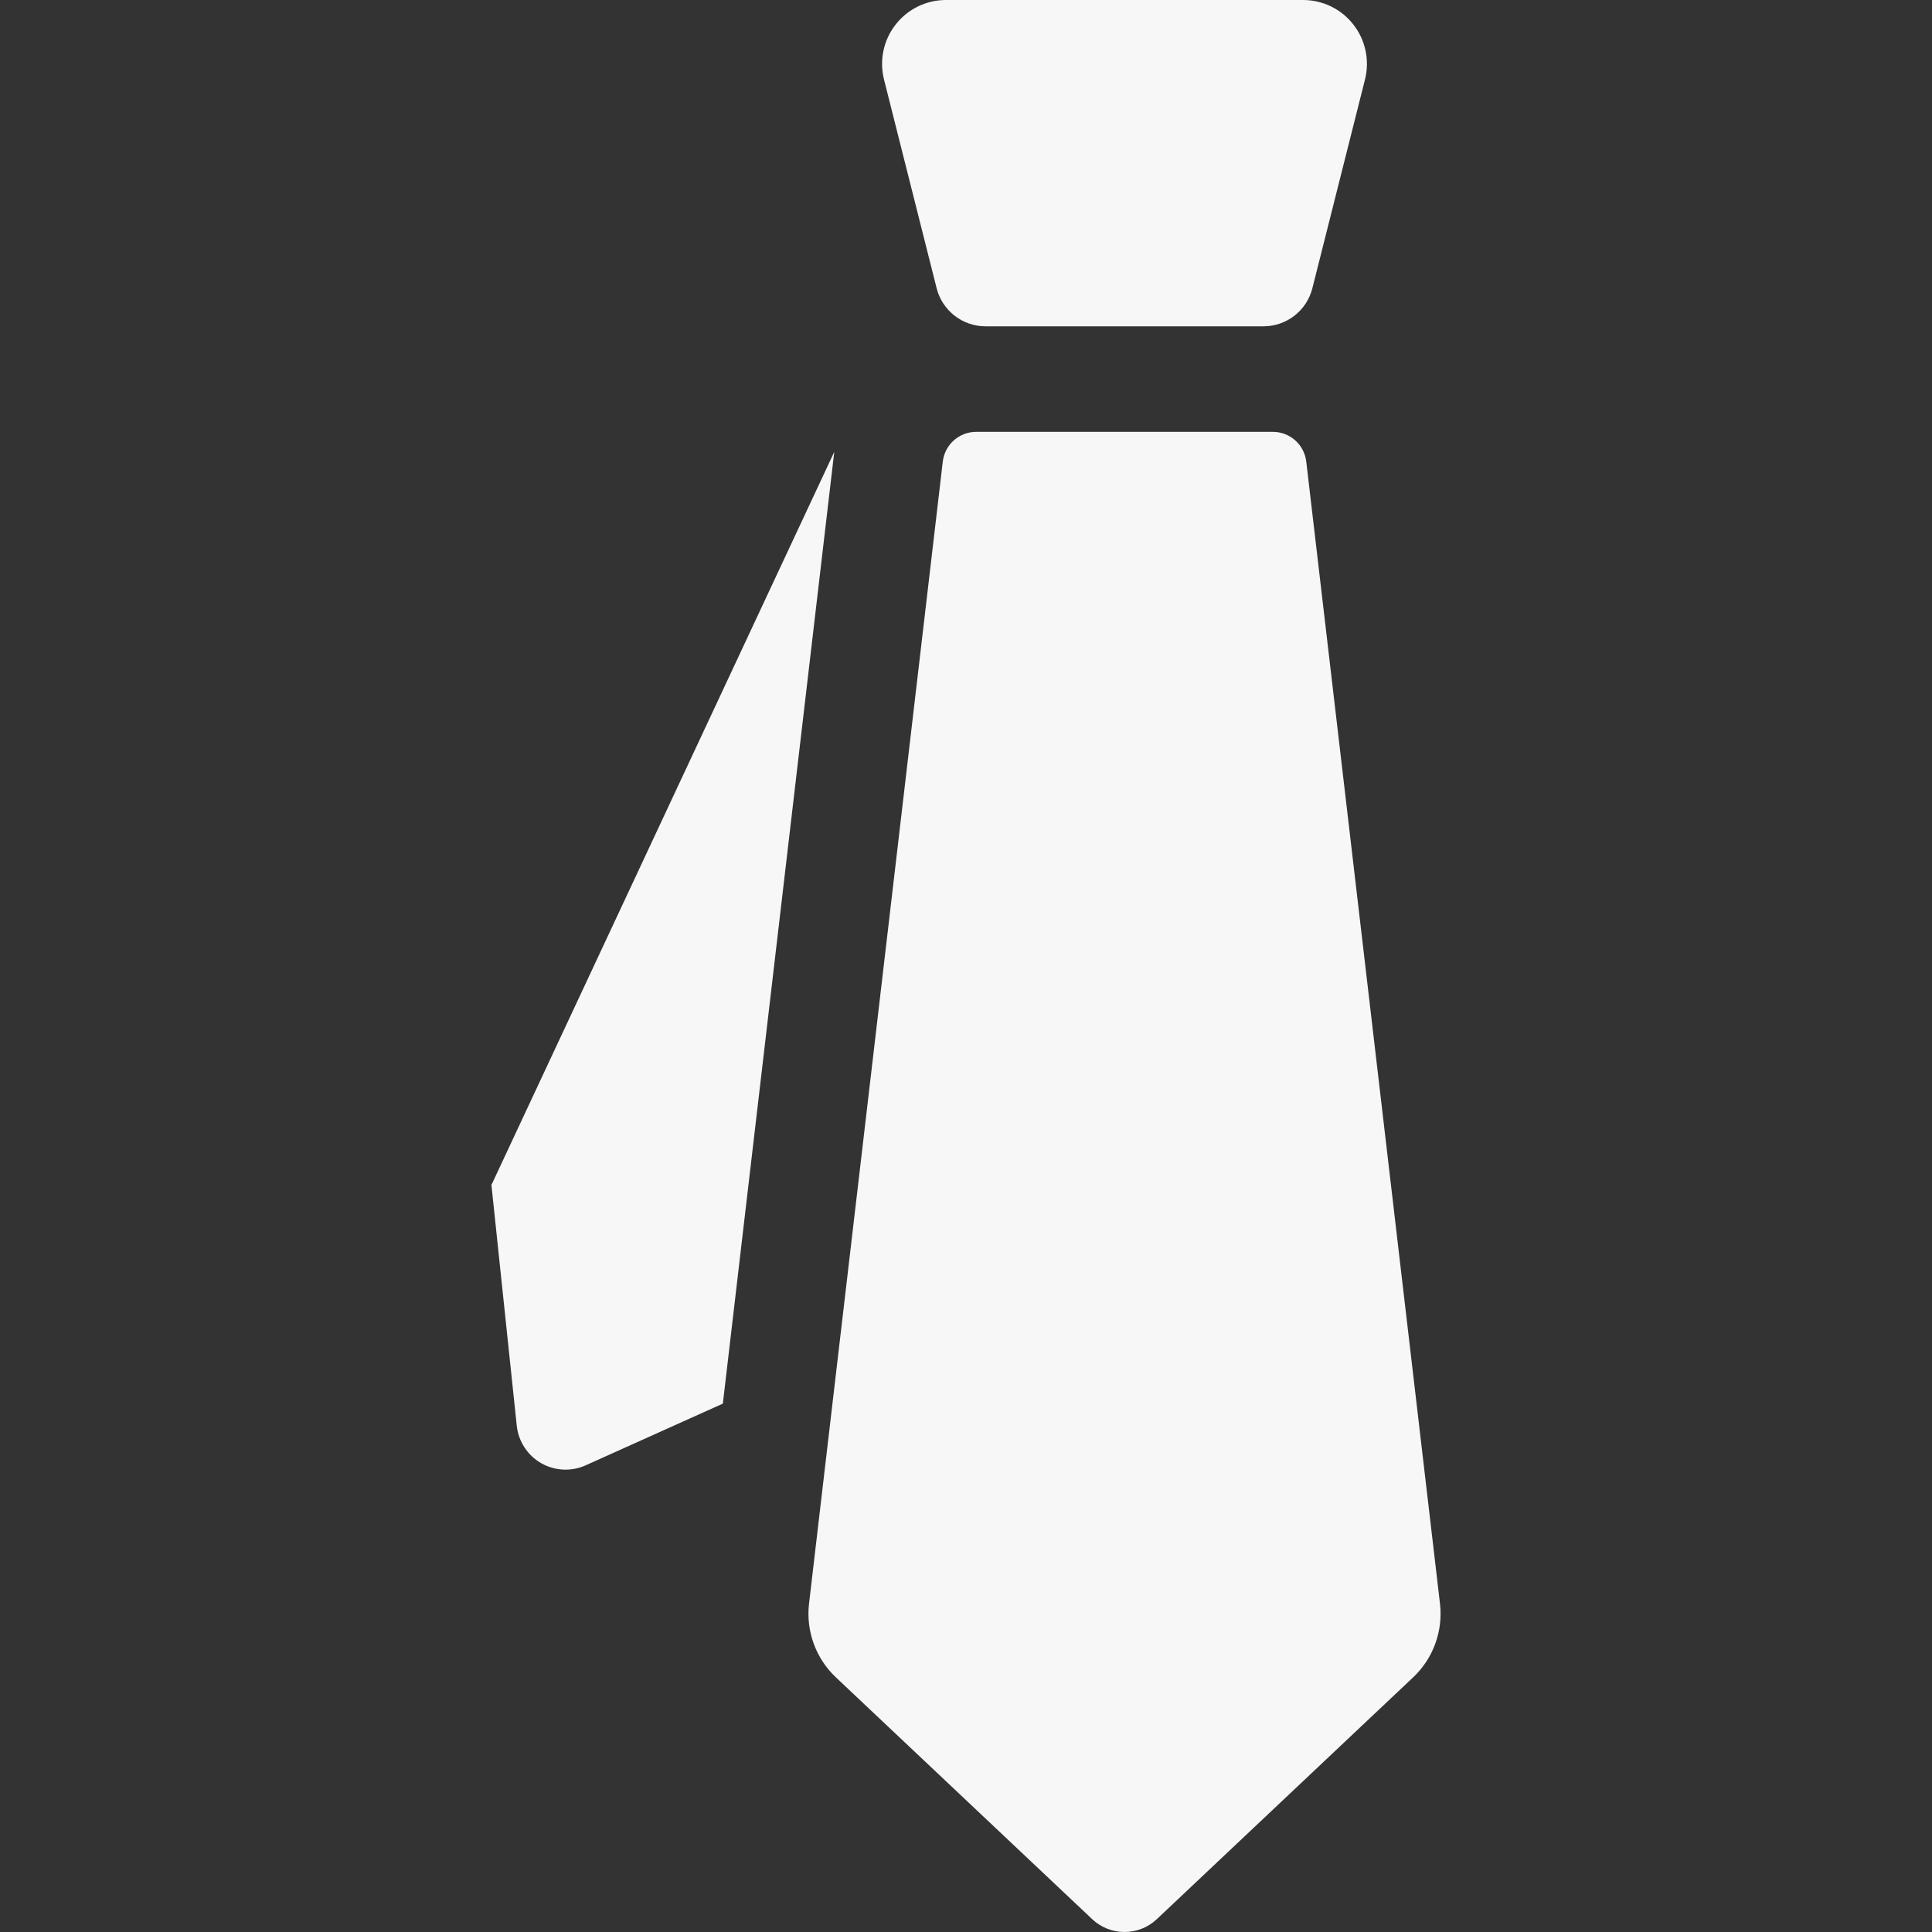
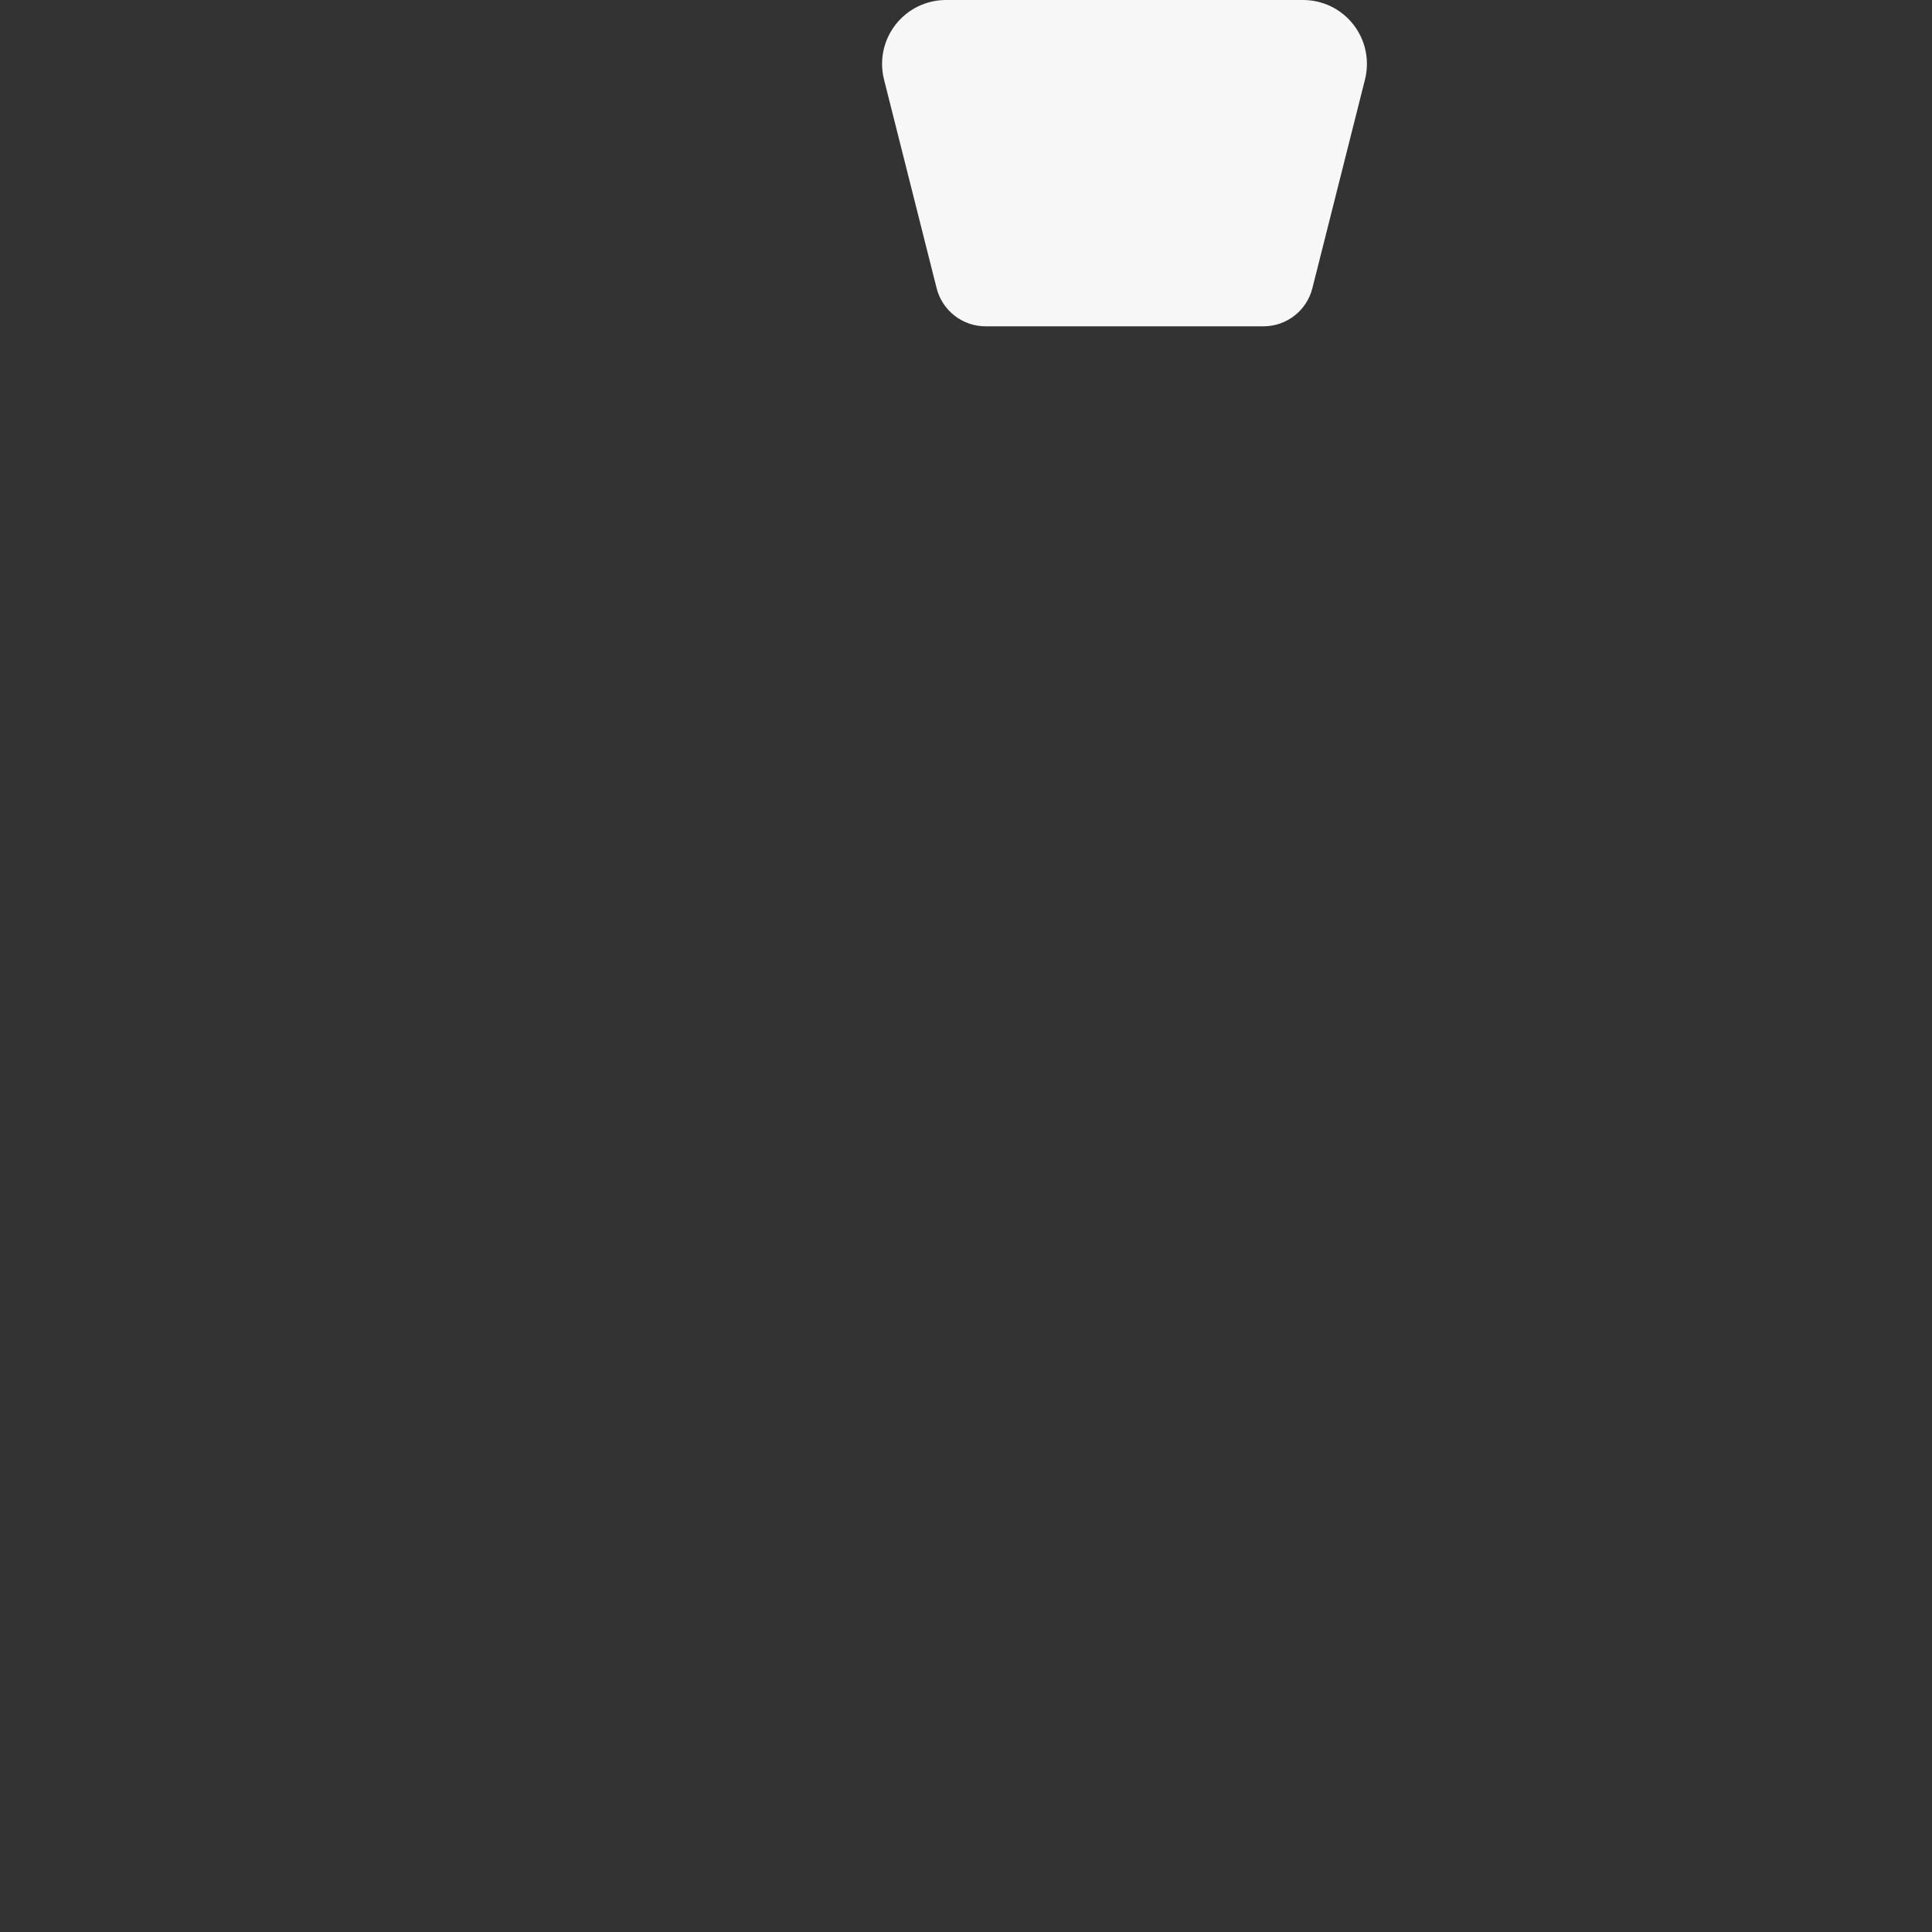
<svg xmlns="http://www.w3.org/2000/svg" version="1.1" id="_x32_" x="0px" y="0px" viewBox="0 0 512 512" style="width: 256px; height: 256px; opacity: 1;" xml:space="preserve">
  <rect x="0" y="0" width="512" height="512" fill="#333333" stroke="none" />
  <style type="text/css">
	.st0{fill:#4B4B4B;}
</style>
  <g>
-     <path class="st0" d="M130.234,314.035l6.714,63.797c0.442,4.15,2.835,7.835,6.451,9.914c3.616,2.071,8.013,2.292,11.816,0.577   l36.347-16.348l29.53-252.226L130.234,314.035z" style="fill: rgb(247, 247, 247);" />
-     <path class="st0" d="M346.172,122.322c-0.526-4.49-4.329-7.877-8.853-7.877h-78.626c-4.516,0-8.318,3.386-8.845,7.877   l-35.446,302.653c-0.849,7.266,1.79,14.514,7.113,19.54l67.931,64.085c4.813,4.533,12.316,4.533,17.12,0l67.93-64.085   c5.331-5.026,7.962-12.274,7.114-19.54L346.172,122.322z" style="fill: rgb(247, 247, 247);" />
    <path class="st0" d="M248.218,76.384c1.503,5.934,6.842,10.093,12.962,10.093h73.651c6.129,0,11.468-4.159,12.962-10.093   l13.946-55.317c1.272-5.067,0.144-10.432-3.065-14.54C355.474,2.402,350.544,0,345.332,0h-94.643   c-5.22,0-10.143,2.402-13.352,6.527c-3.209,4.109-4.338,9.473-3.065,14.54L248.218,76.384z" style="fill: rgb(247, 247, 247);" />
  </g>
</svg>